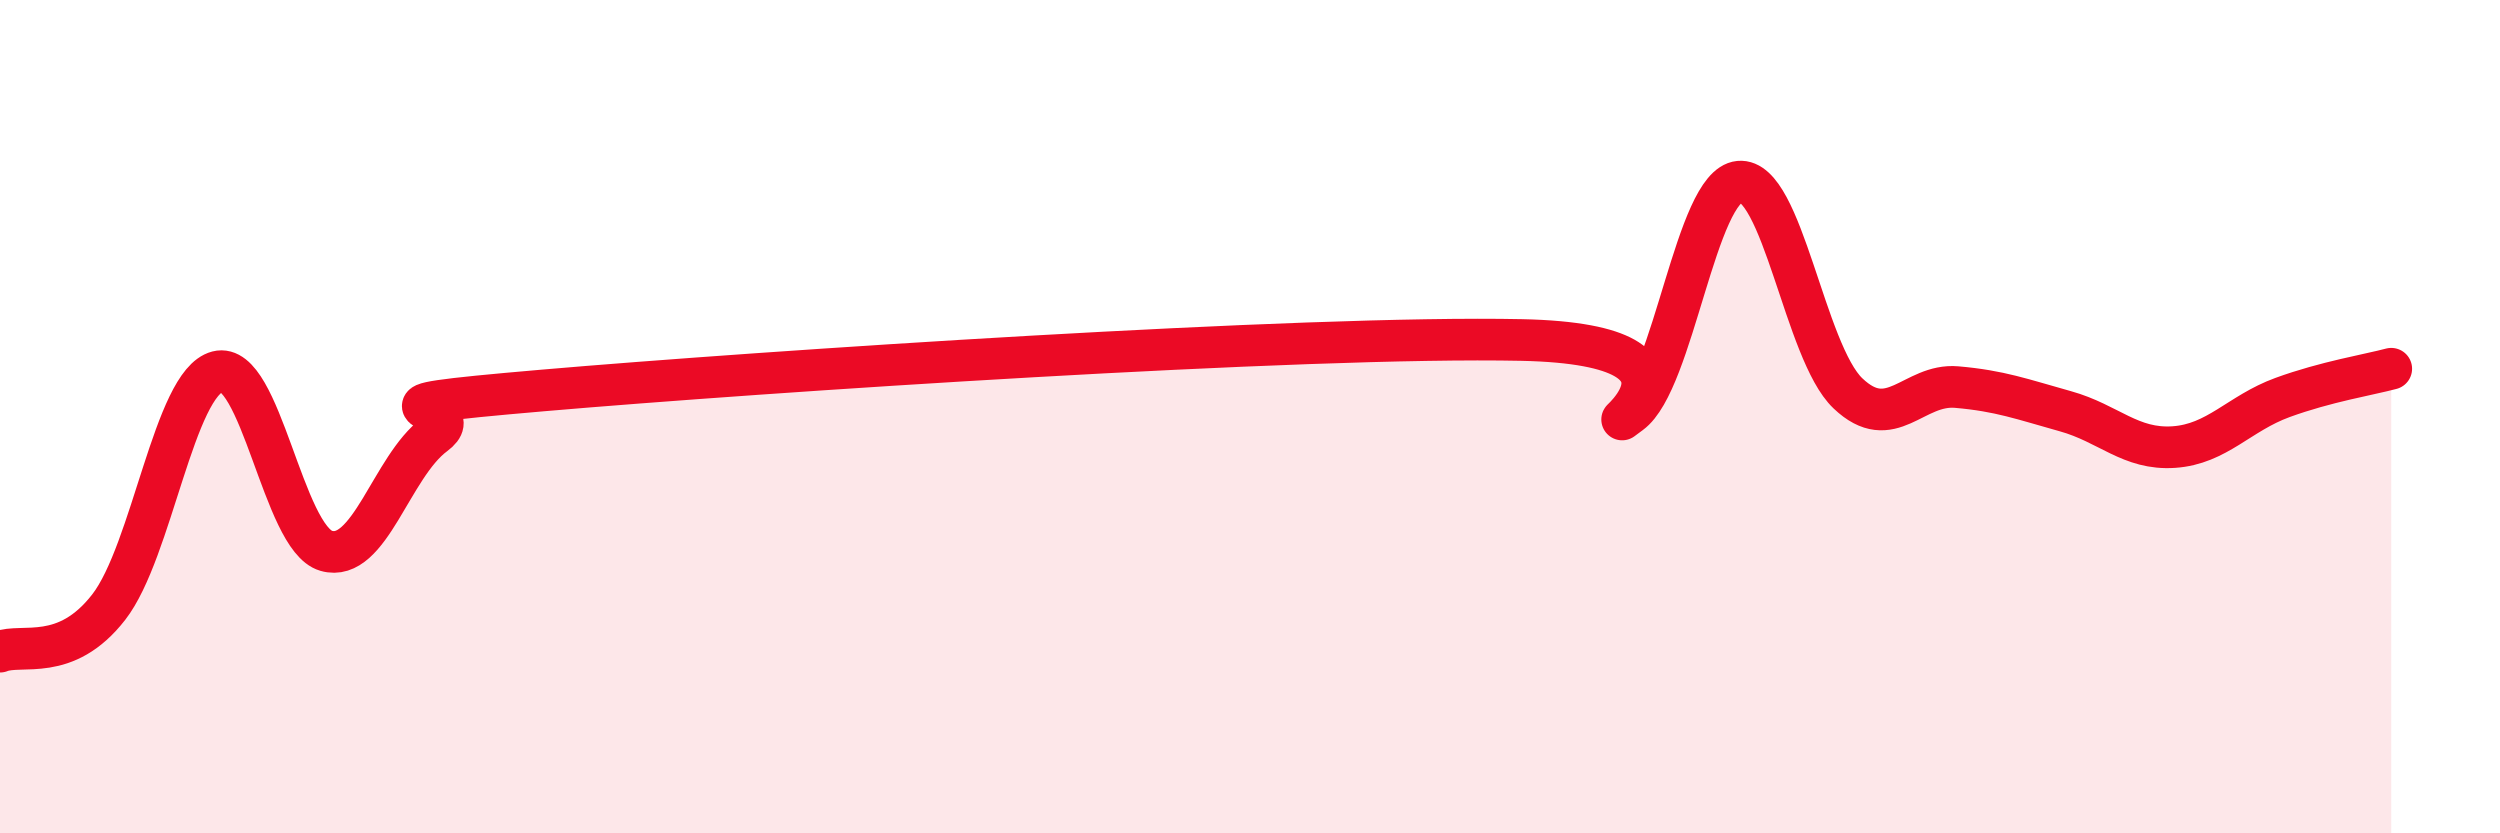
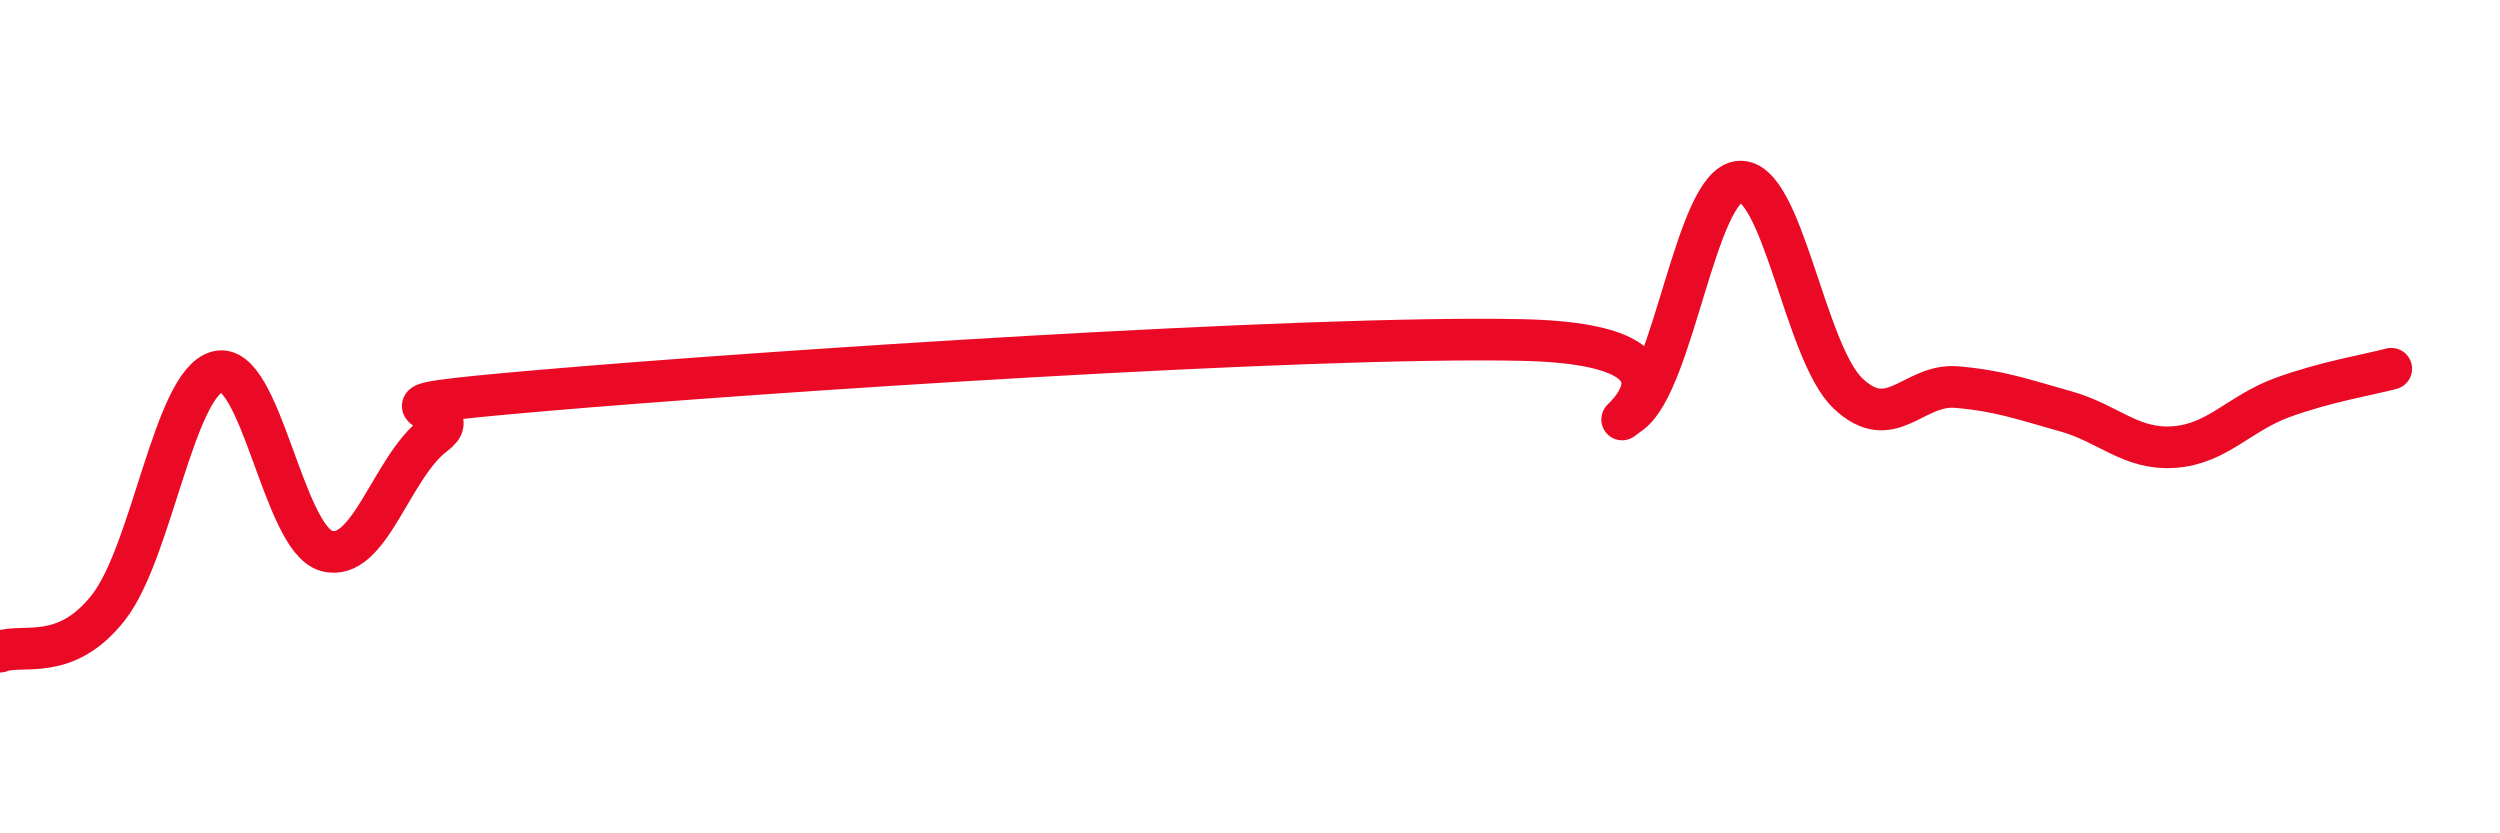
<svg xmlns="http://www.w3.org/2000/svg" width="60" height="20" viewBox="0 0 60 20">
-   <path d="M 0,15.64 C 0.52,15.43 1.57,15.91 2.61,14.57 C 3.65,13.23 4.18,9.19 5.22,8.92 C 6.26,8.65 6.79,12.92 7.83,13.22 C 8.87,13.52 9.39,11.2 10.43,10.43 C 11.47,9.66 7.82,9.82 13.04,9.37 C 18.26,8.92 31.3,8.05 36.52,8.16 C 41.74,8.27 38.09,10.68 39.13,9.92 C 40.17,9.16 40.7,4.46 41.74,4.36 C 42.78,4.26 43.31,8.45 44.35,9.44 C 45.39,10.43 45.92,9.2 46.96,9.29 C 48,9.38 48.53,9.58 49.57,9.87 C 50.61,10.16 51.13,10.8 52.17,10.73 C 53.21,10.66 53.74,9.92 54.78,9.54 C 55.82,9.16 56.87,8.99 57.39,8.85L57.39 20L0 20Z" fill="#EB0A25" opacity="0.1" stroke-linecap="round" stroke-linejoin="round" />
  <path d="M 0,15.64 C 0.52,15.43 1.57,15.91 2.61,14.57 C 3.65,13.23 4.18,9.19 5.22,8.92 C 6.26,8.65 6.79,12.92 7.83,13.22 C 8.87,13.52 9.39,11.2 10.43,10.43 C 11.47,9.66 7.82,9.82 13.04,9.37 C 18.26,8.92 31.3,8.05 36.52,8.16 C 41.74,8.27 38.09,10.68 39.13,9.92 C 40.17,9.16 40.7,4.46 41.74,4.36 C 42.78,4.26 43.31,8.45 44.35,9.44 C 45.39,10.43 45.92,9.2 46.96,9.29 C 48,9.38 48.53,9.58 49.57,9.87 C 50.61,10.16 51.13,10.8 52.17,10.73 C 53.21,10.66 53.74,9.92 54.78,9.54 C 55.82,9.16 56.87,8.99 57.39,8.85" stroke="#EB0A25" stroke-width="1" fill="none" stroke-linecap="round" stroke-linejoin="round" />
</svg>